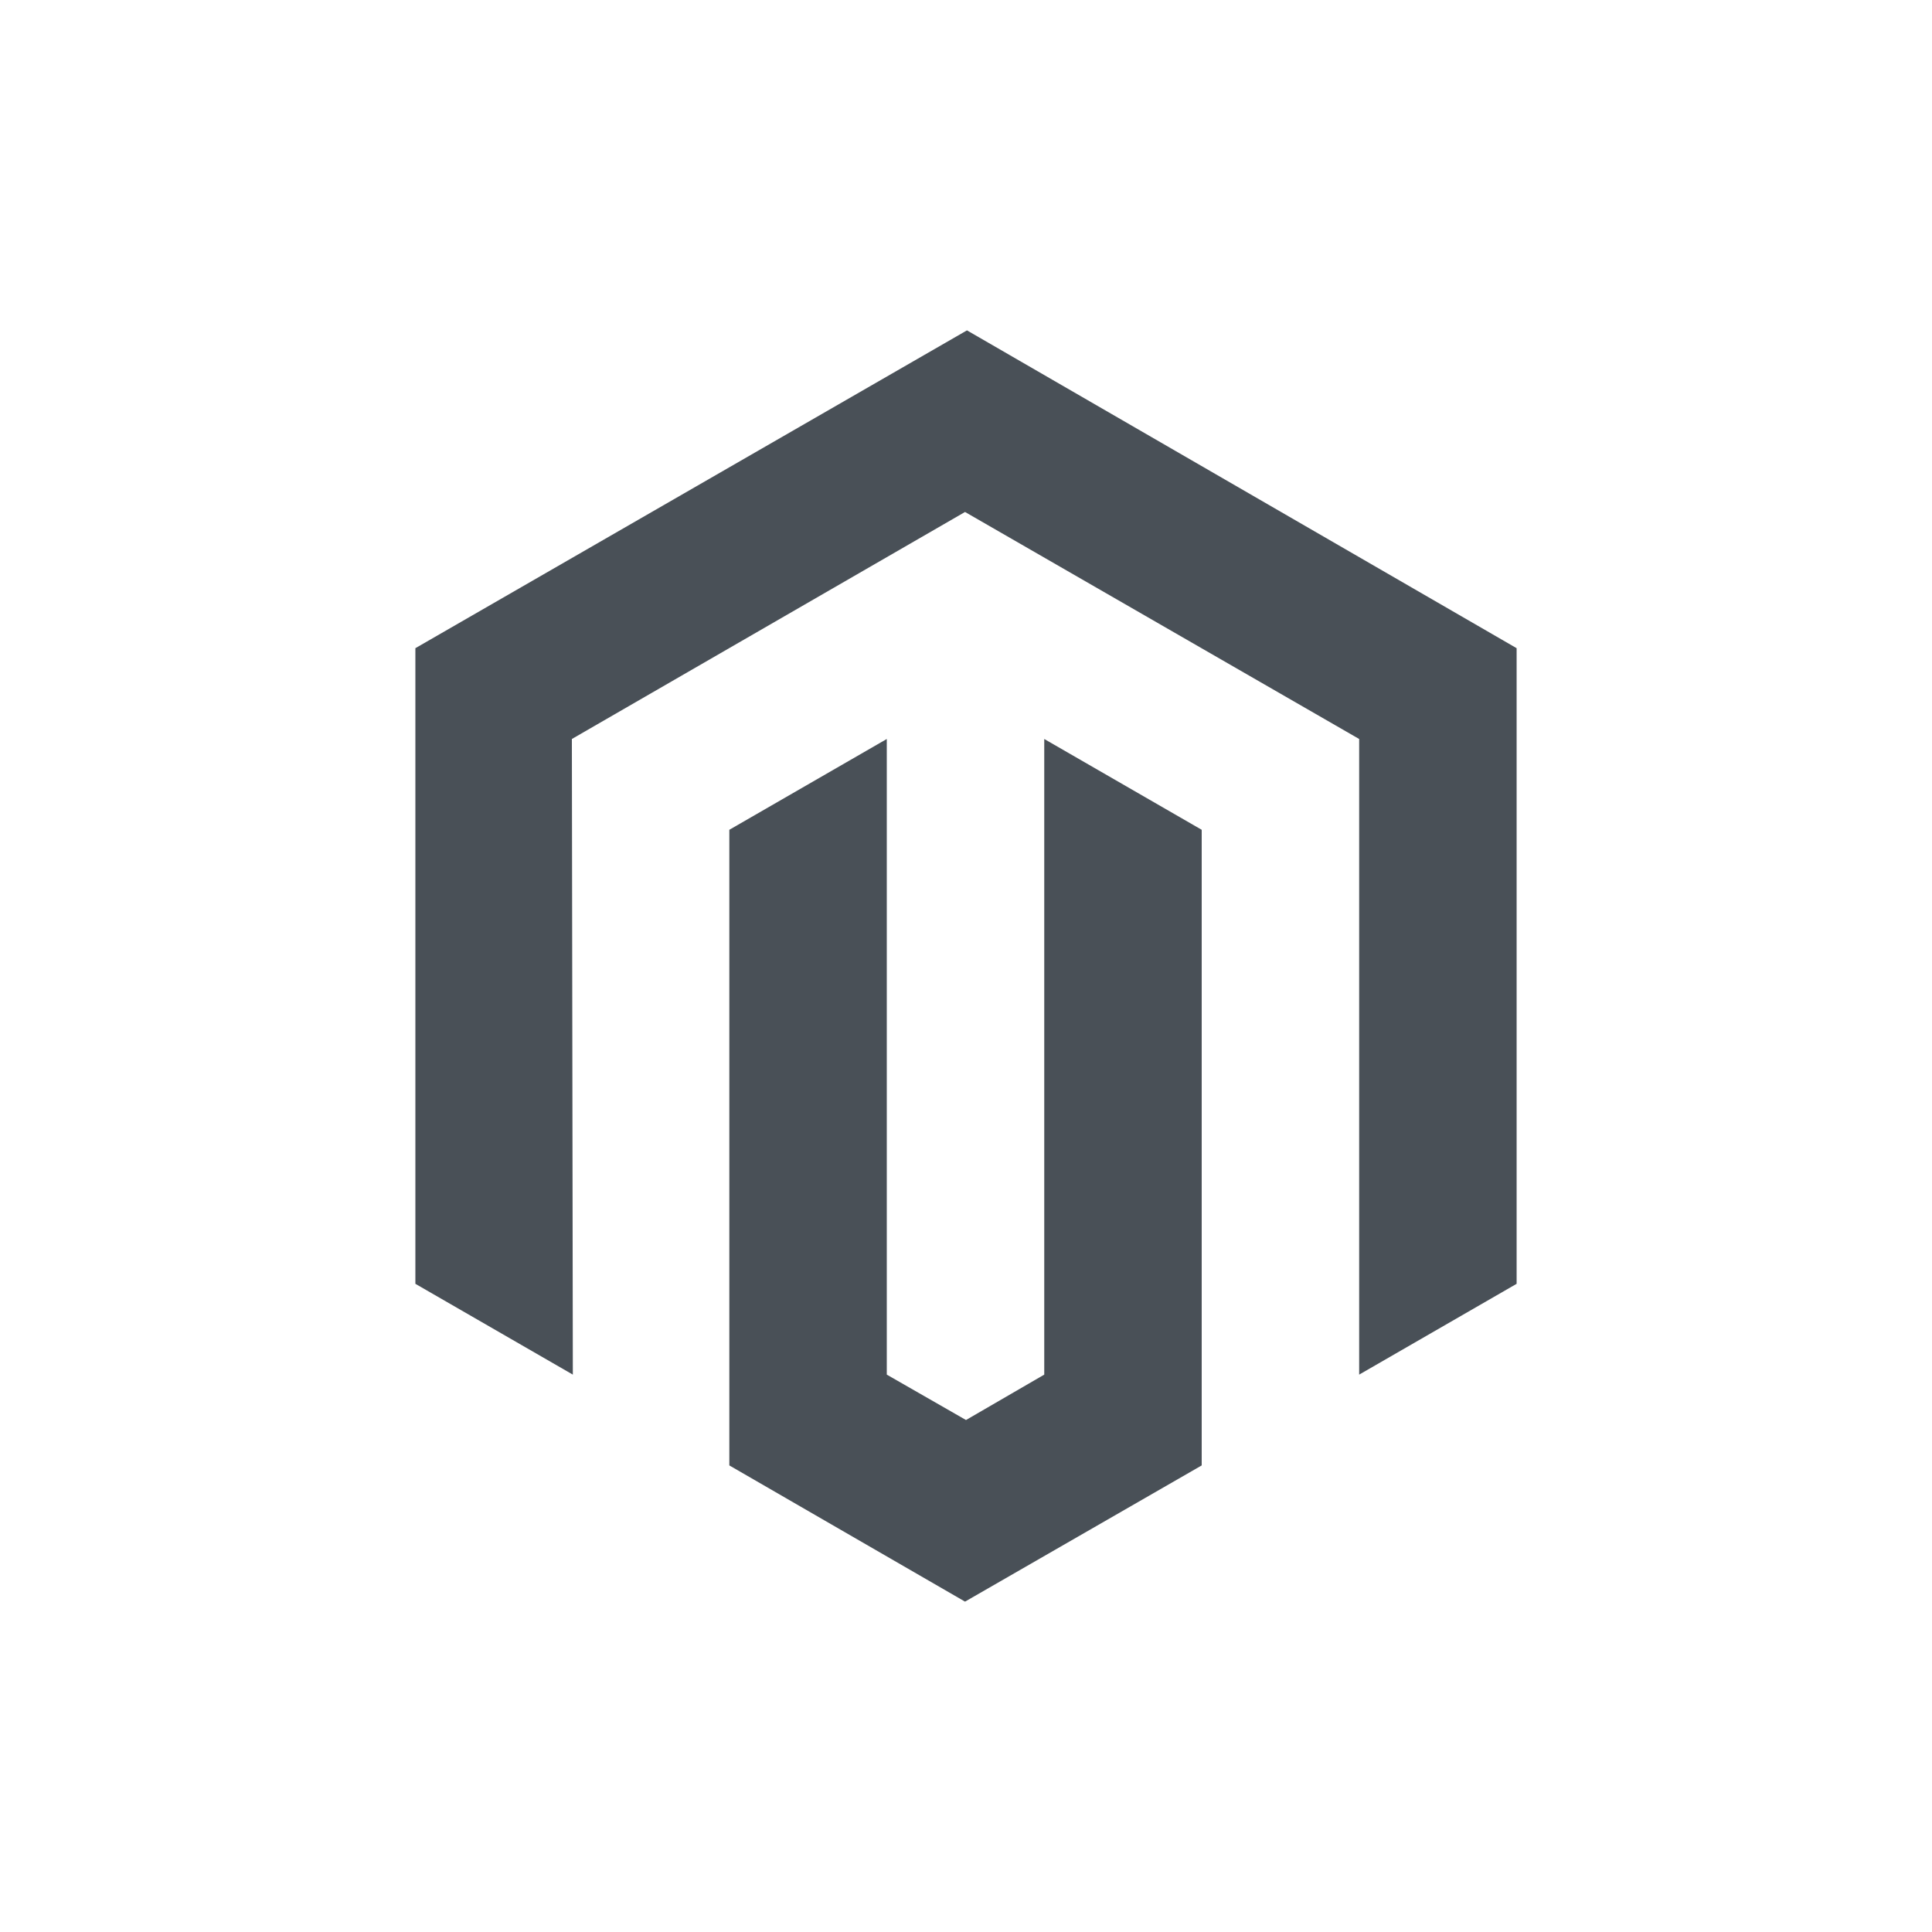
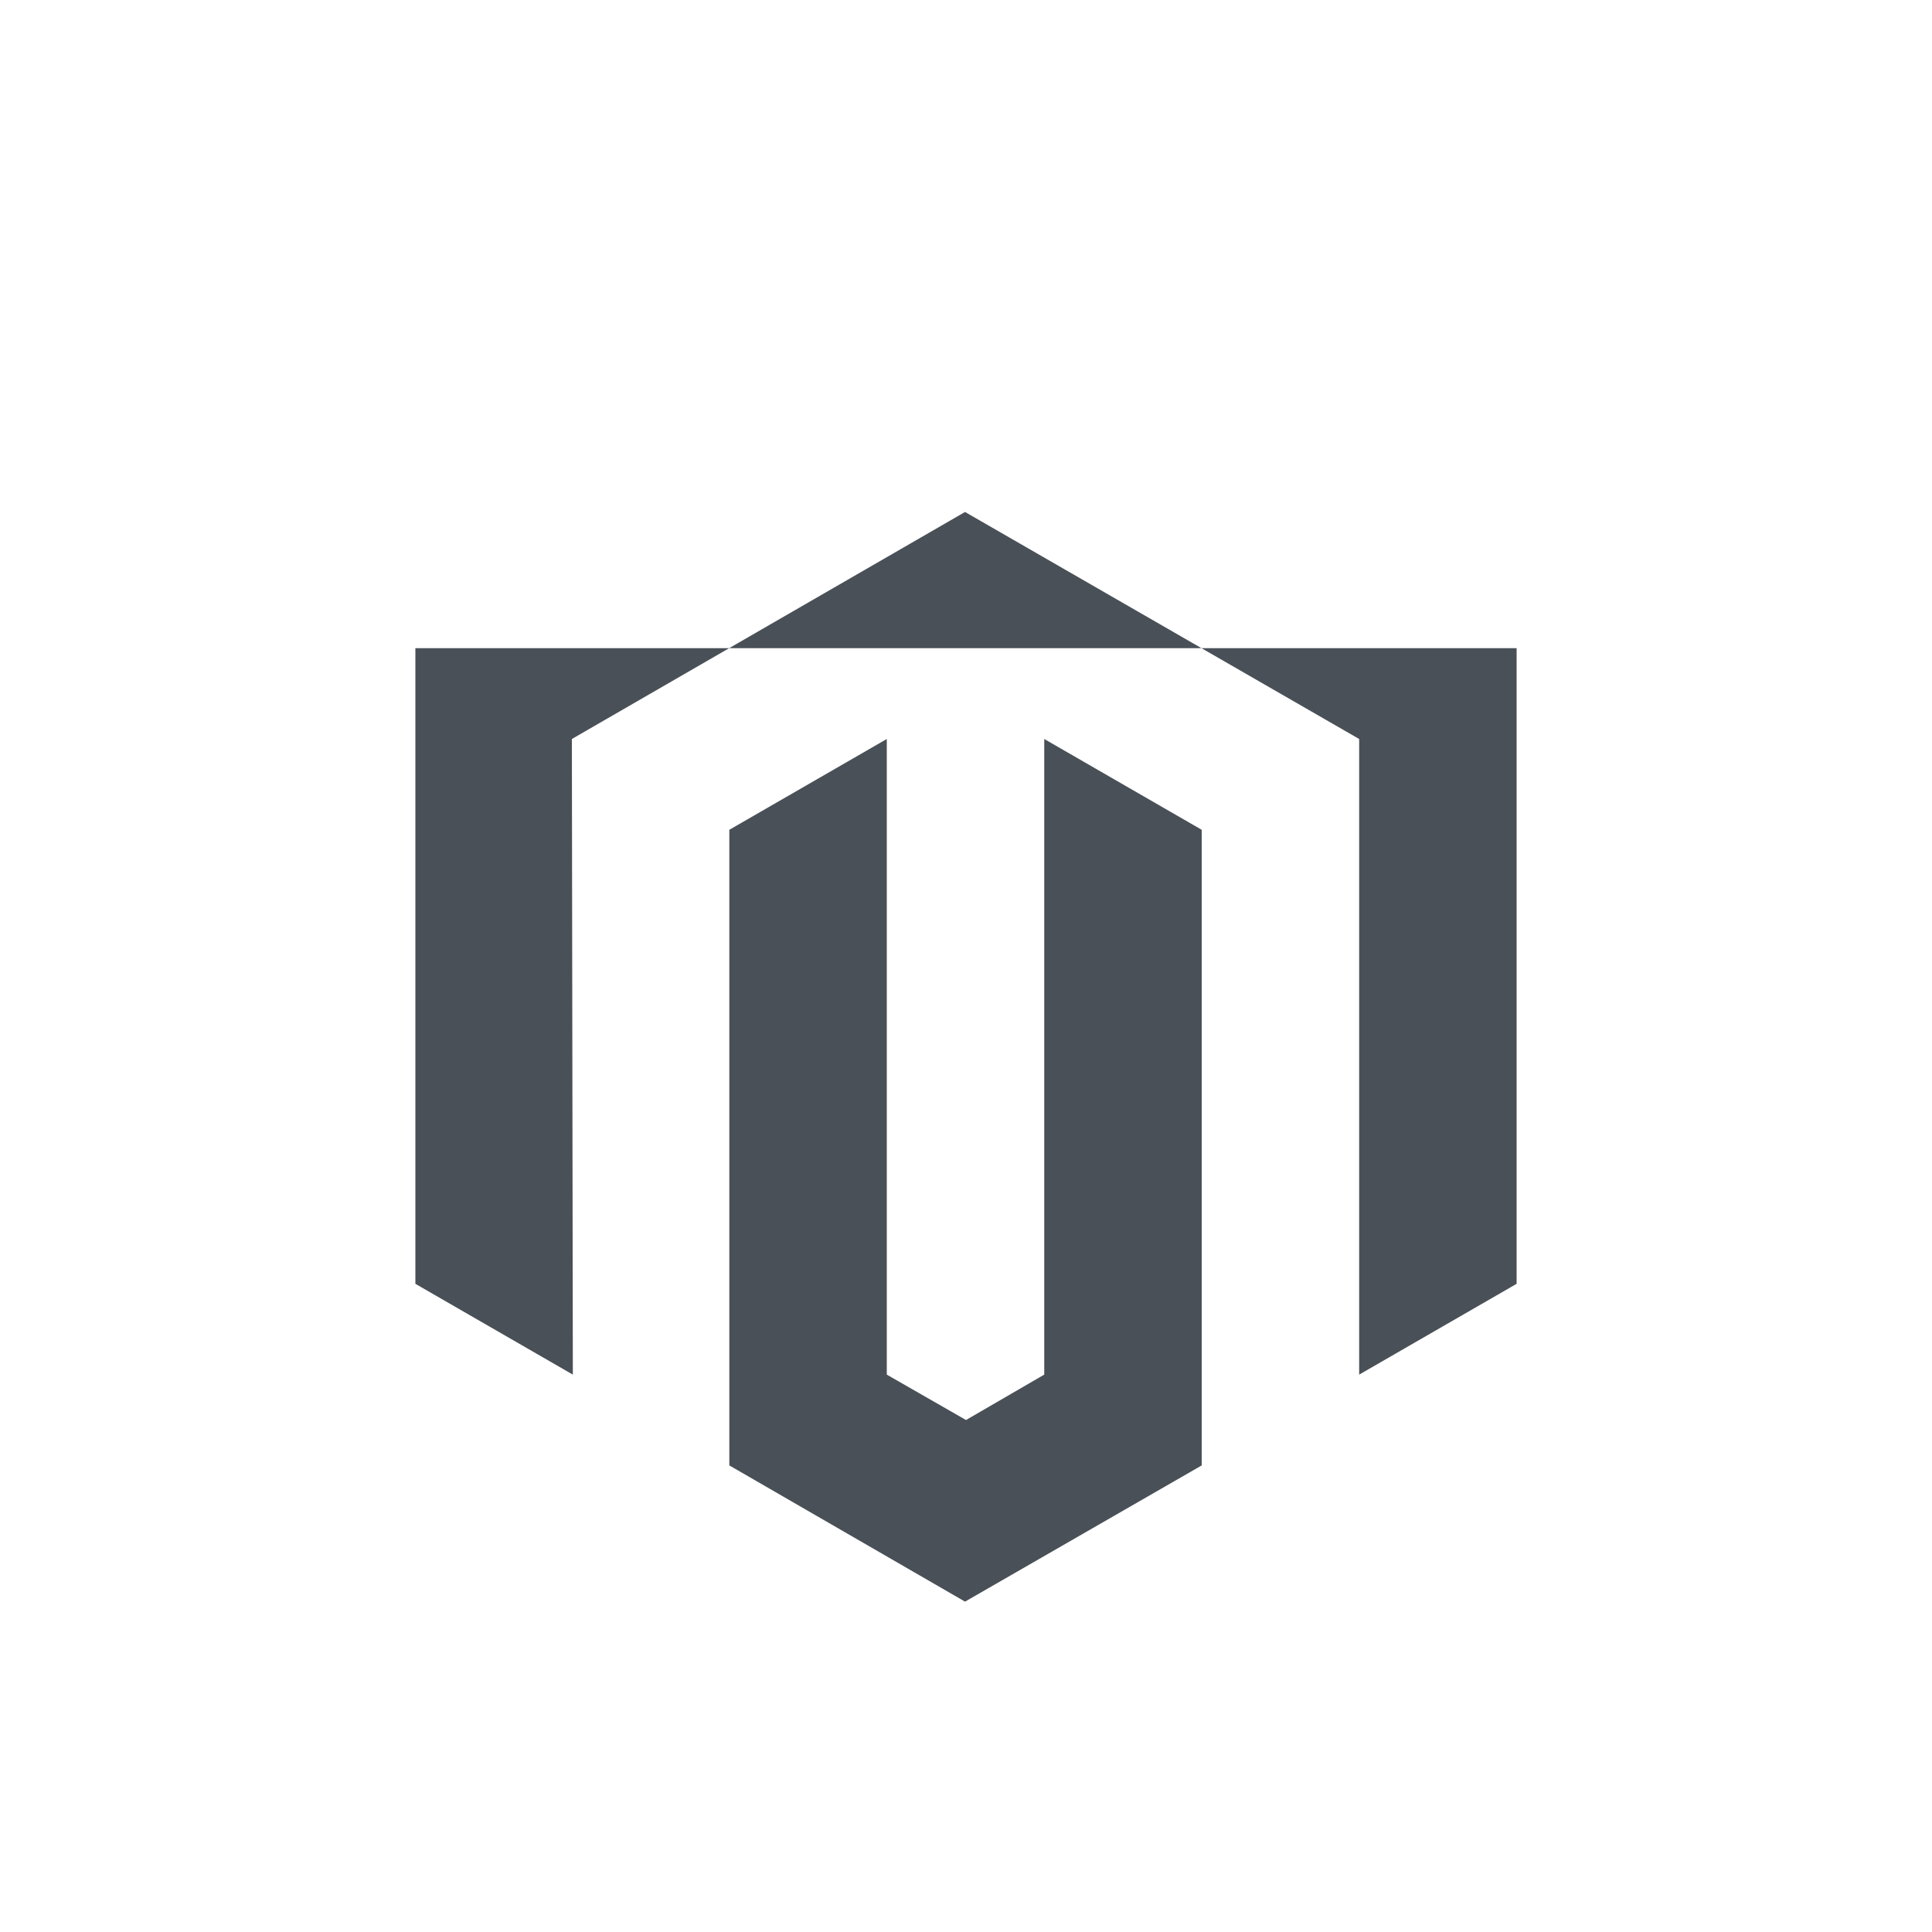
<svg xmlns="http://www.w3.org/2000/svg" viewBox="0 0 200 200">
-   <path d="m0 0h200v200h-200z" fill="none" />
-   <path d="m157 67.1v65.8l-16.3 9.4v-65.8l-40.8-23.5-40.7 23.5.1 65.8-16.3-9.4v-65.8l57.1-32.9zm-48.9 75.2-8.1 4.7-8.2-4.7v-65.8l-16.3 9.4v65.8l24.4 14.1 24.5-14.1v-65.8l-16.3-9.4z" fill="#495057" />
+   <path d="m157 67.1v65.8l-16.3 9.4v-65.8l-40.8-23.5-40.7 23.5.1 65.8-16.3-9.4v-65.8zm-48.9 75.2-8.1 4.7-8.2-4.7v-65.8l-16.3 9.4v65.8l24.4 14.1 24.5-14.1v-65.8l-16.3-9.4z" fill="#495057" />
</svg>